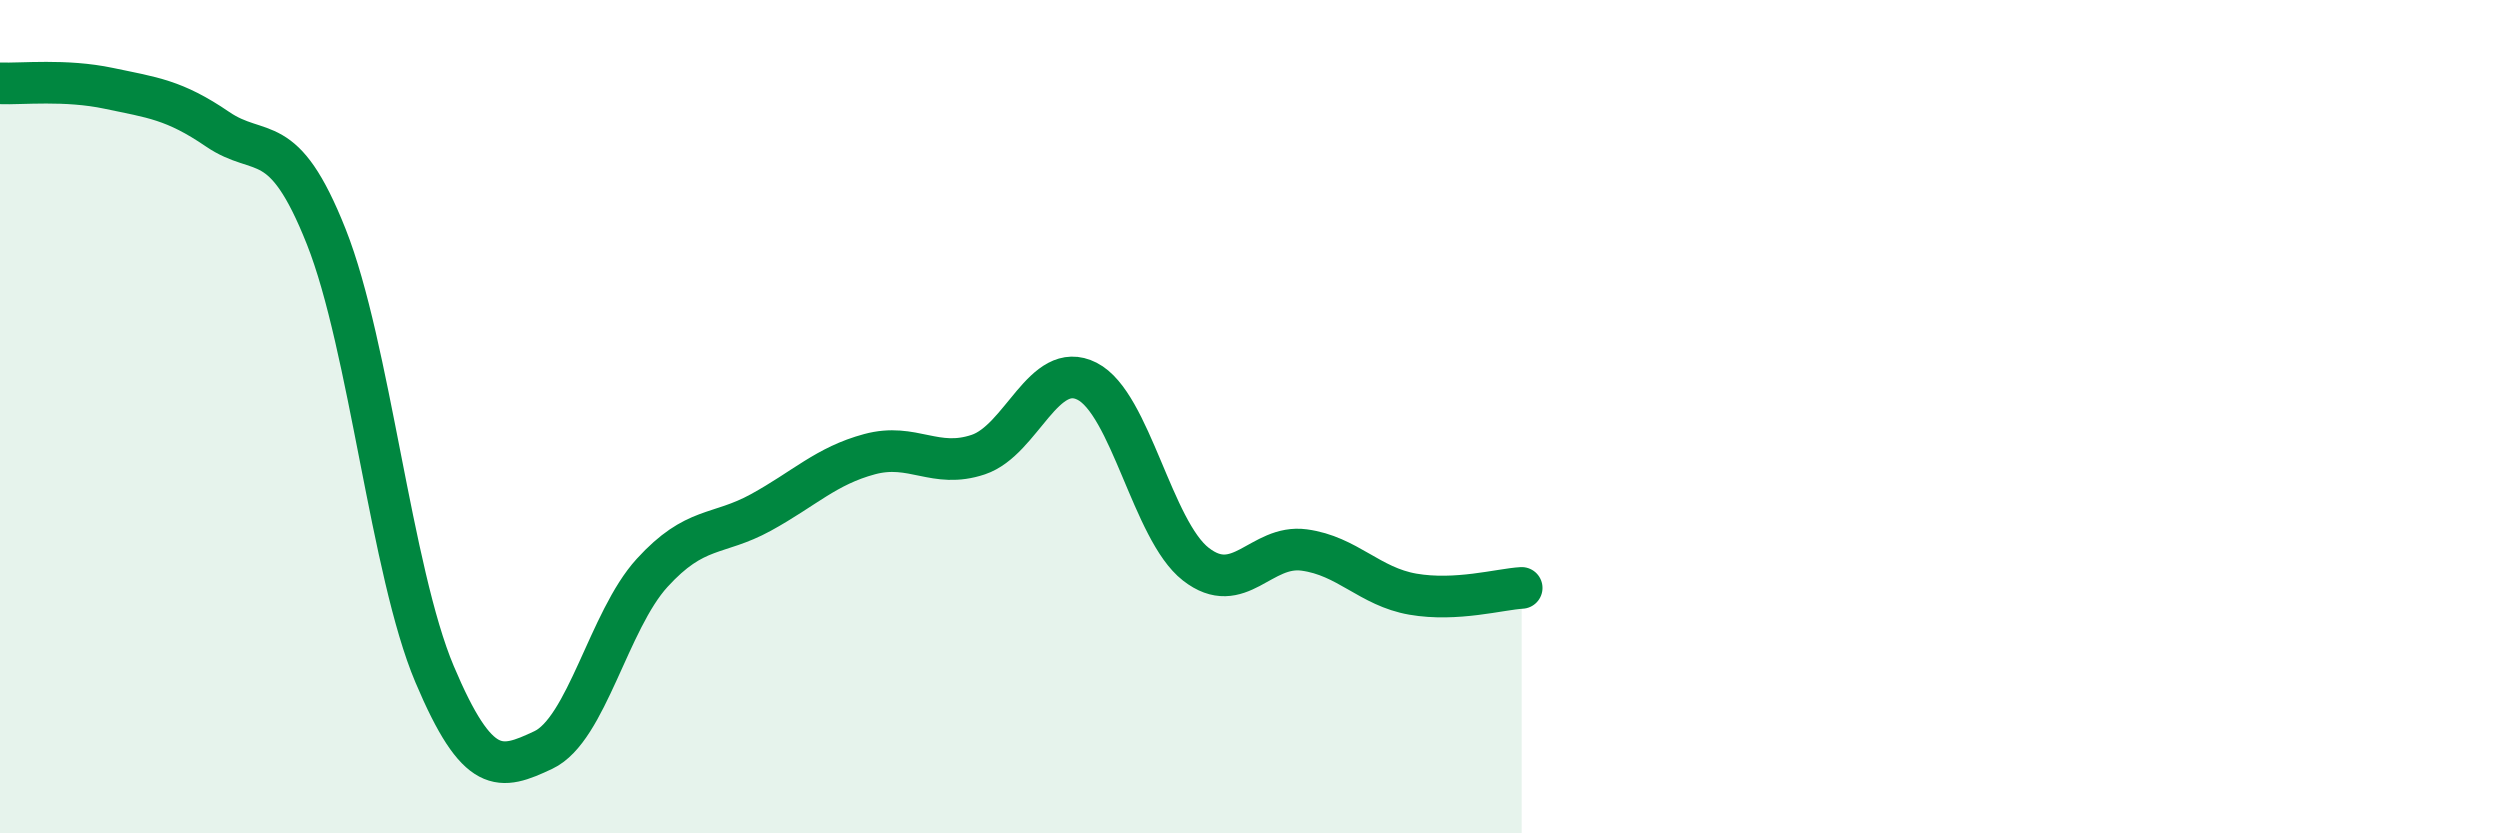
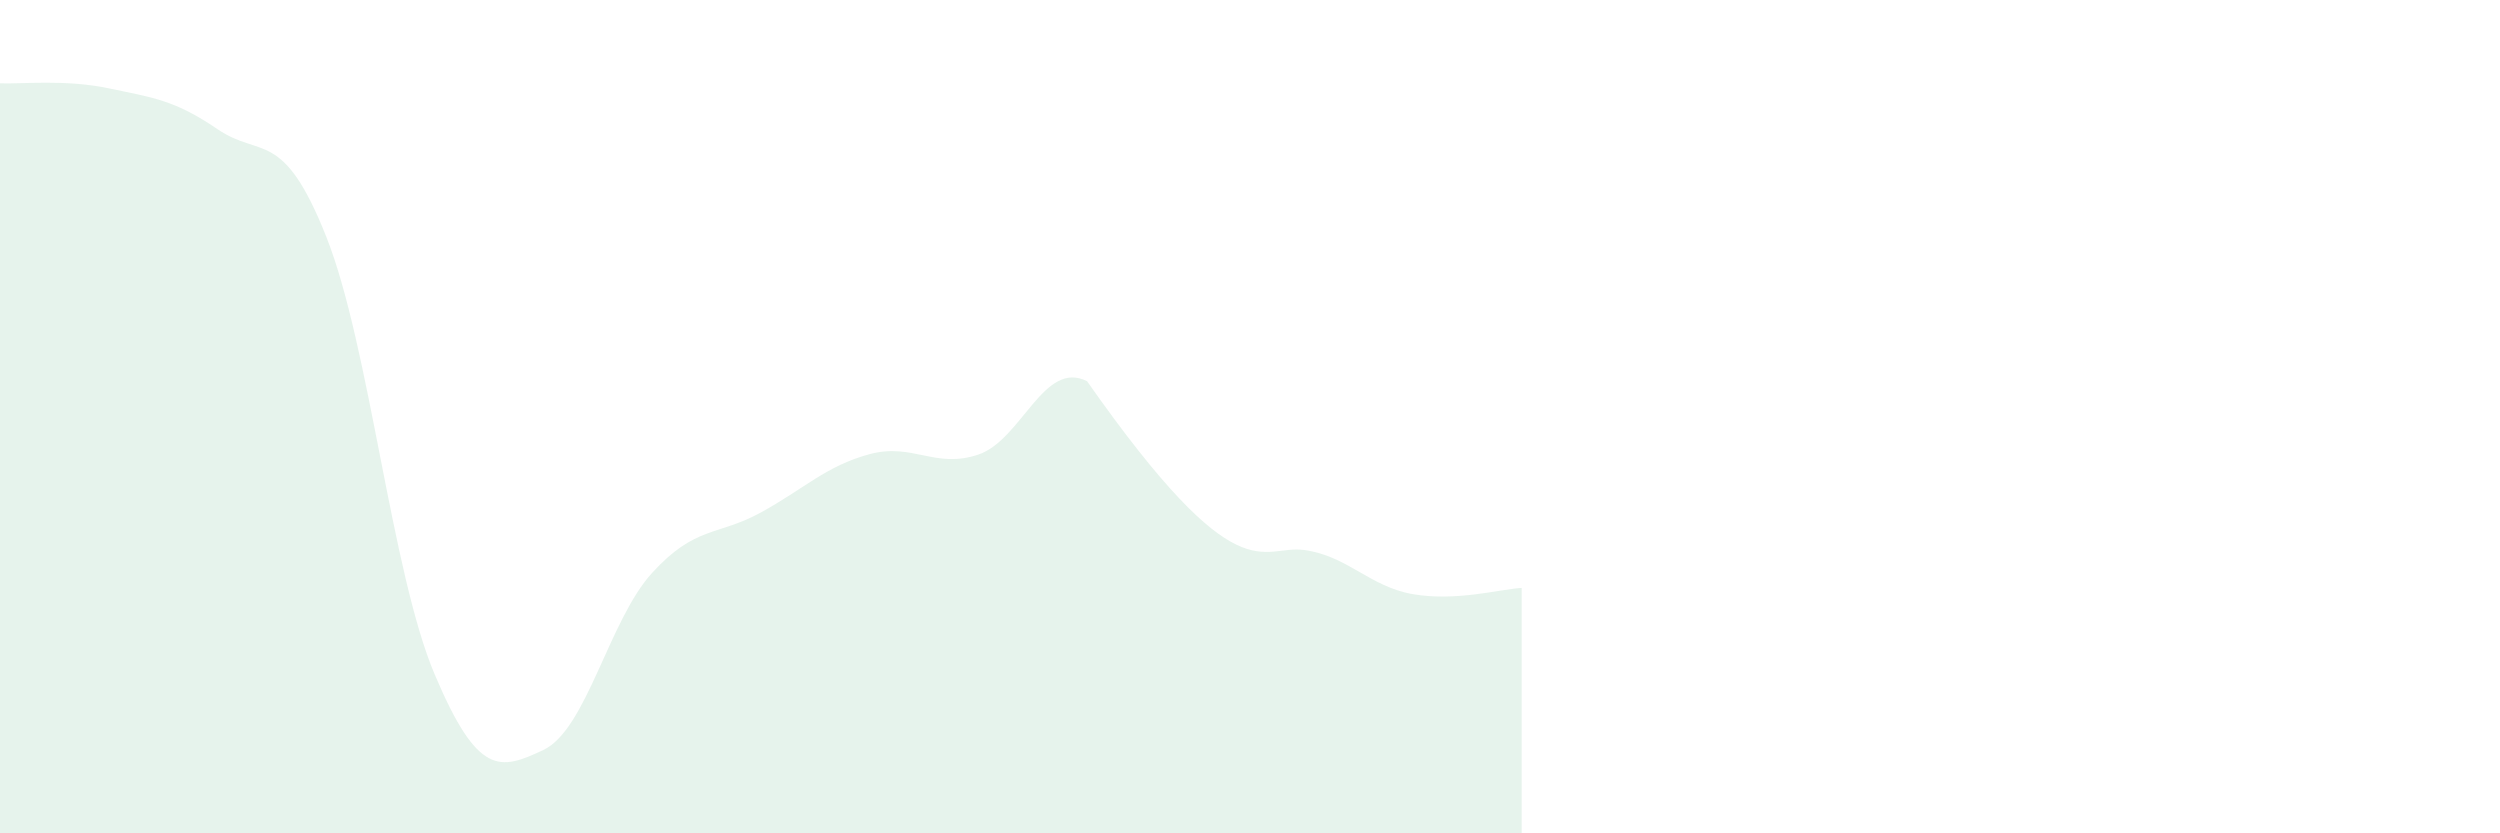
<svg xmlns="http://www.w3.org/2000/svg" width="60" height="20" viewBox="0 0 60 20">
-   <path d="M 0,2 C 0.52,2.02 1.57,1.9 2.61,2.12 C 3.65,2.34 4.18,2.39 5.22,3.1 C 6.26,3.81 6.79,3.06 7.83,5.68 C 8.87,8.3 9.39,13.72 10.43,16.18 C 11.47,18.64 12,18.49 13.04,18 C 14.08,17.51 14.61,14.89 15.65,13.75 C 16.69,12.61 17.22,12.87 18.26,12.3 C 19.3,11.73 19.83,11.18 20.87,10.9 C 21.91,10.62 22.44,11.26 23.48,10.91 C 24.52,10.56 25.05,8.62 26.09,9.15 C 27.13,9.68 27.66,12.73 28.7,13.54 C 29.74,14.35 30.26,13.06 31.3,13.2 C 32.34,13.34 32.87,14.08 33.91,14.26 C 34.95,14.44 36,14.14 36.52,14.11L36.52 20L0 20Z" fill="#008740" opacity="0.1" stroke-linecap="round" stroke-linejoin="round" />
-   <path d="M 0,2 C 0.52,2.02 1.57,1.9 2.61,2.12 C 3.65,2.34 4.18,2.39 5.22,3.1 C 6.26,3.81 6.79,3.06 7.83,5.68 C 8.87,8.3 9.39,13.72 10.43,16.18 C 11.47,18.64 12,18.49 13.04,18 C 14.08,17.51 14.61,14.89 15.65,13.75 C 16.69,12.61 17.22,12.87 18.26,12.3 C 19.3,11.73 19.83,11.18 20.87,10.9 C 21.91,10.62 22.44,11.26 23.48,10.91 C 24.52,10.56 25.05,8.62 26.09,9.15 C 27.13,9.68 27.66,12.73 28.7,13.54 C 29.74,14.35 30.26,13.06 31.3,13.2 C 32.34,13.34 32.87,14.08 33.91,14.26 C 34.95,14.44 36,14.14 36.52,14.11" stroke="#008740" stroke-width="1" fill="none" stroke-linecap="round" stroke-linejoin="round" />
+   <path d="M 0,2 C 0.52,2.02 1.57,1.9 2.61,2.12 C 3.65,2.34 4.18,2.39 5.22,3.1 C 6.26,3.81 6.79,3.06 7.83,5.68 C 8.87,8.3 9.39,13.72 10.43,16.18 C 11.47,18.64 12,18.49 13.04,18 C 14.08,17.51 14.61,14.89 15.65,13.75 C 16.69,12.61 17.22,12.87 18.26,12.3 C 19.3,11.73 19.83,11.18 20.87,10.9 C 21.91,10.62 22.44,11.26 23.48,10.91 C 24.52,10.56 25.05,8.62 26.09,9.15 C 29.74,14.35 30.26,13.06 31.3,13.2 C 32.34,13.34 32.87,14.08 33.91,14.26 C 34.95,14.44 36,14.14 36.52,14.11L36.52 20L0 20Z" fill="#008740" opacity="0.1" stroke-linecap="round" stroke-linejoin="round" />
</svg>